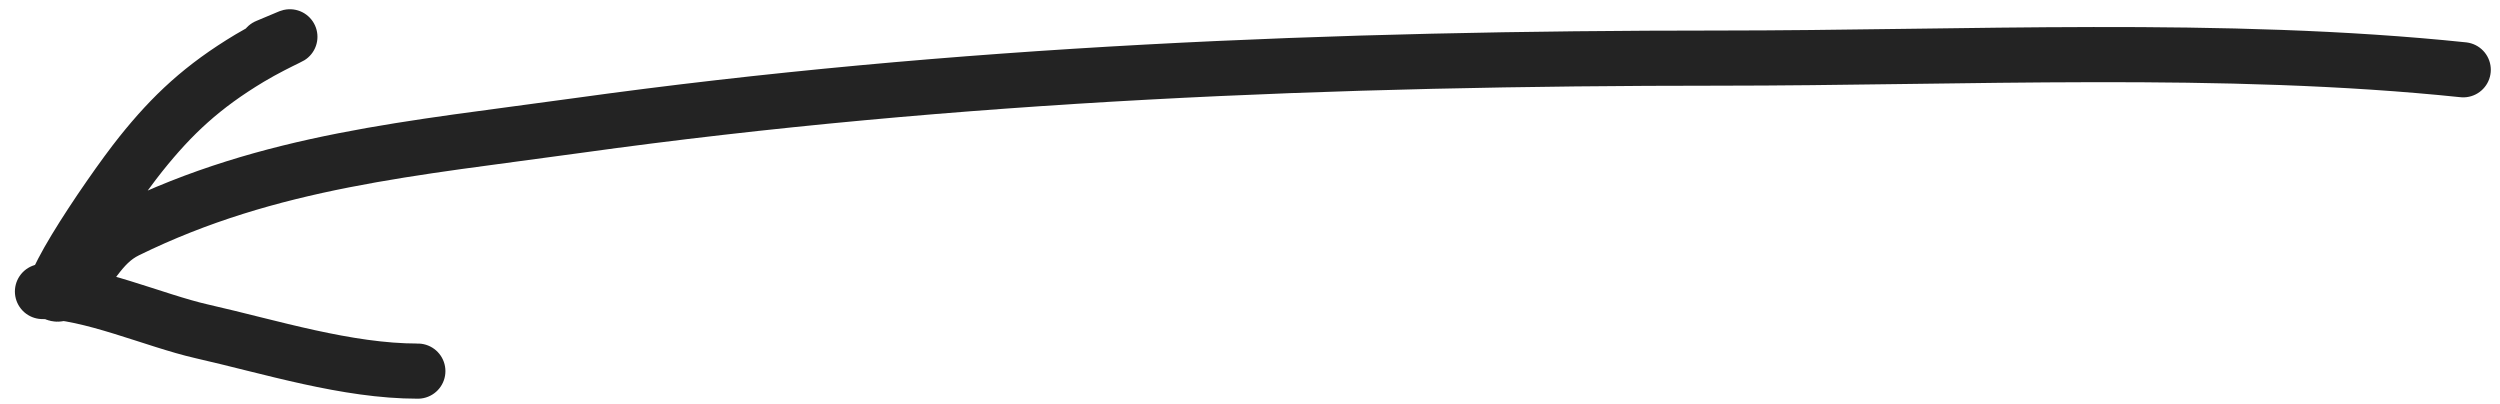
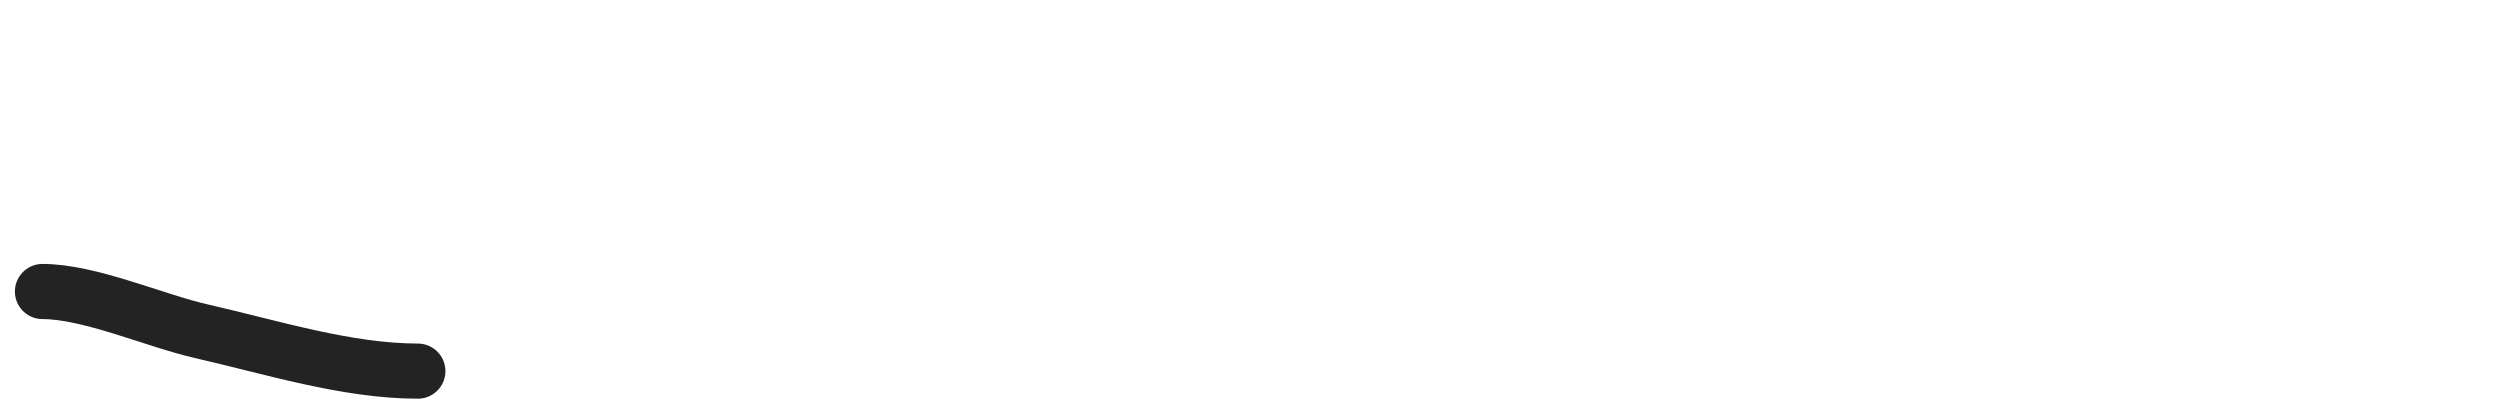
<svg xmlns="http://www.w3.org/2000/svg" width="136" height="22" viewBox="0 0 136 22" fill="none">
-   <path d="M134 3.796C121.01 2.442 106.833 3.161 93.494 3.161C72.685 3.161 51.986 3.971 31.424 6.828C22.39 8.084 14.691 8.719 6.901 12.54C5.345 13.303 4.998 14.757 3.688 15.713C1.267 17.479 5.878 10.611 7.662 8.379C9.383 6.227 11.02 4.699 13.582 3.161C15.188 2.197 17.081 1.456 14.512 2.527" stroke="#232323" stroke-width="3" stroke-linecap="round" />
  <path d="M2.31 15.858C4.88 15.858 8.417 17.443 10.973 18.024C14.733 18.878 18.86 20.189 22.731 20.189" stroke="#232323" stroke-width="3" stroke-linecap="round" />
</svg>